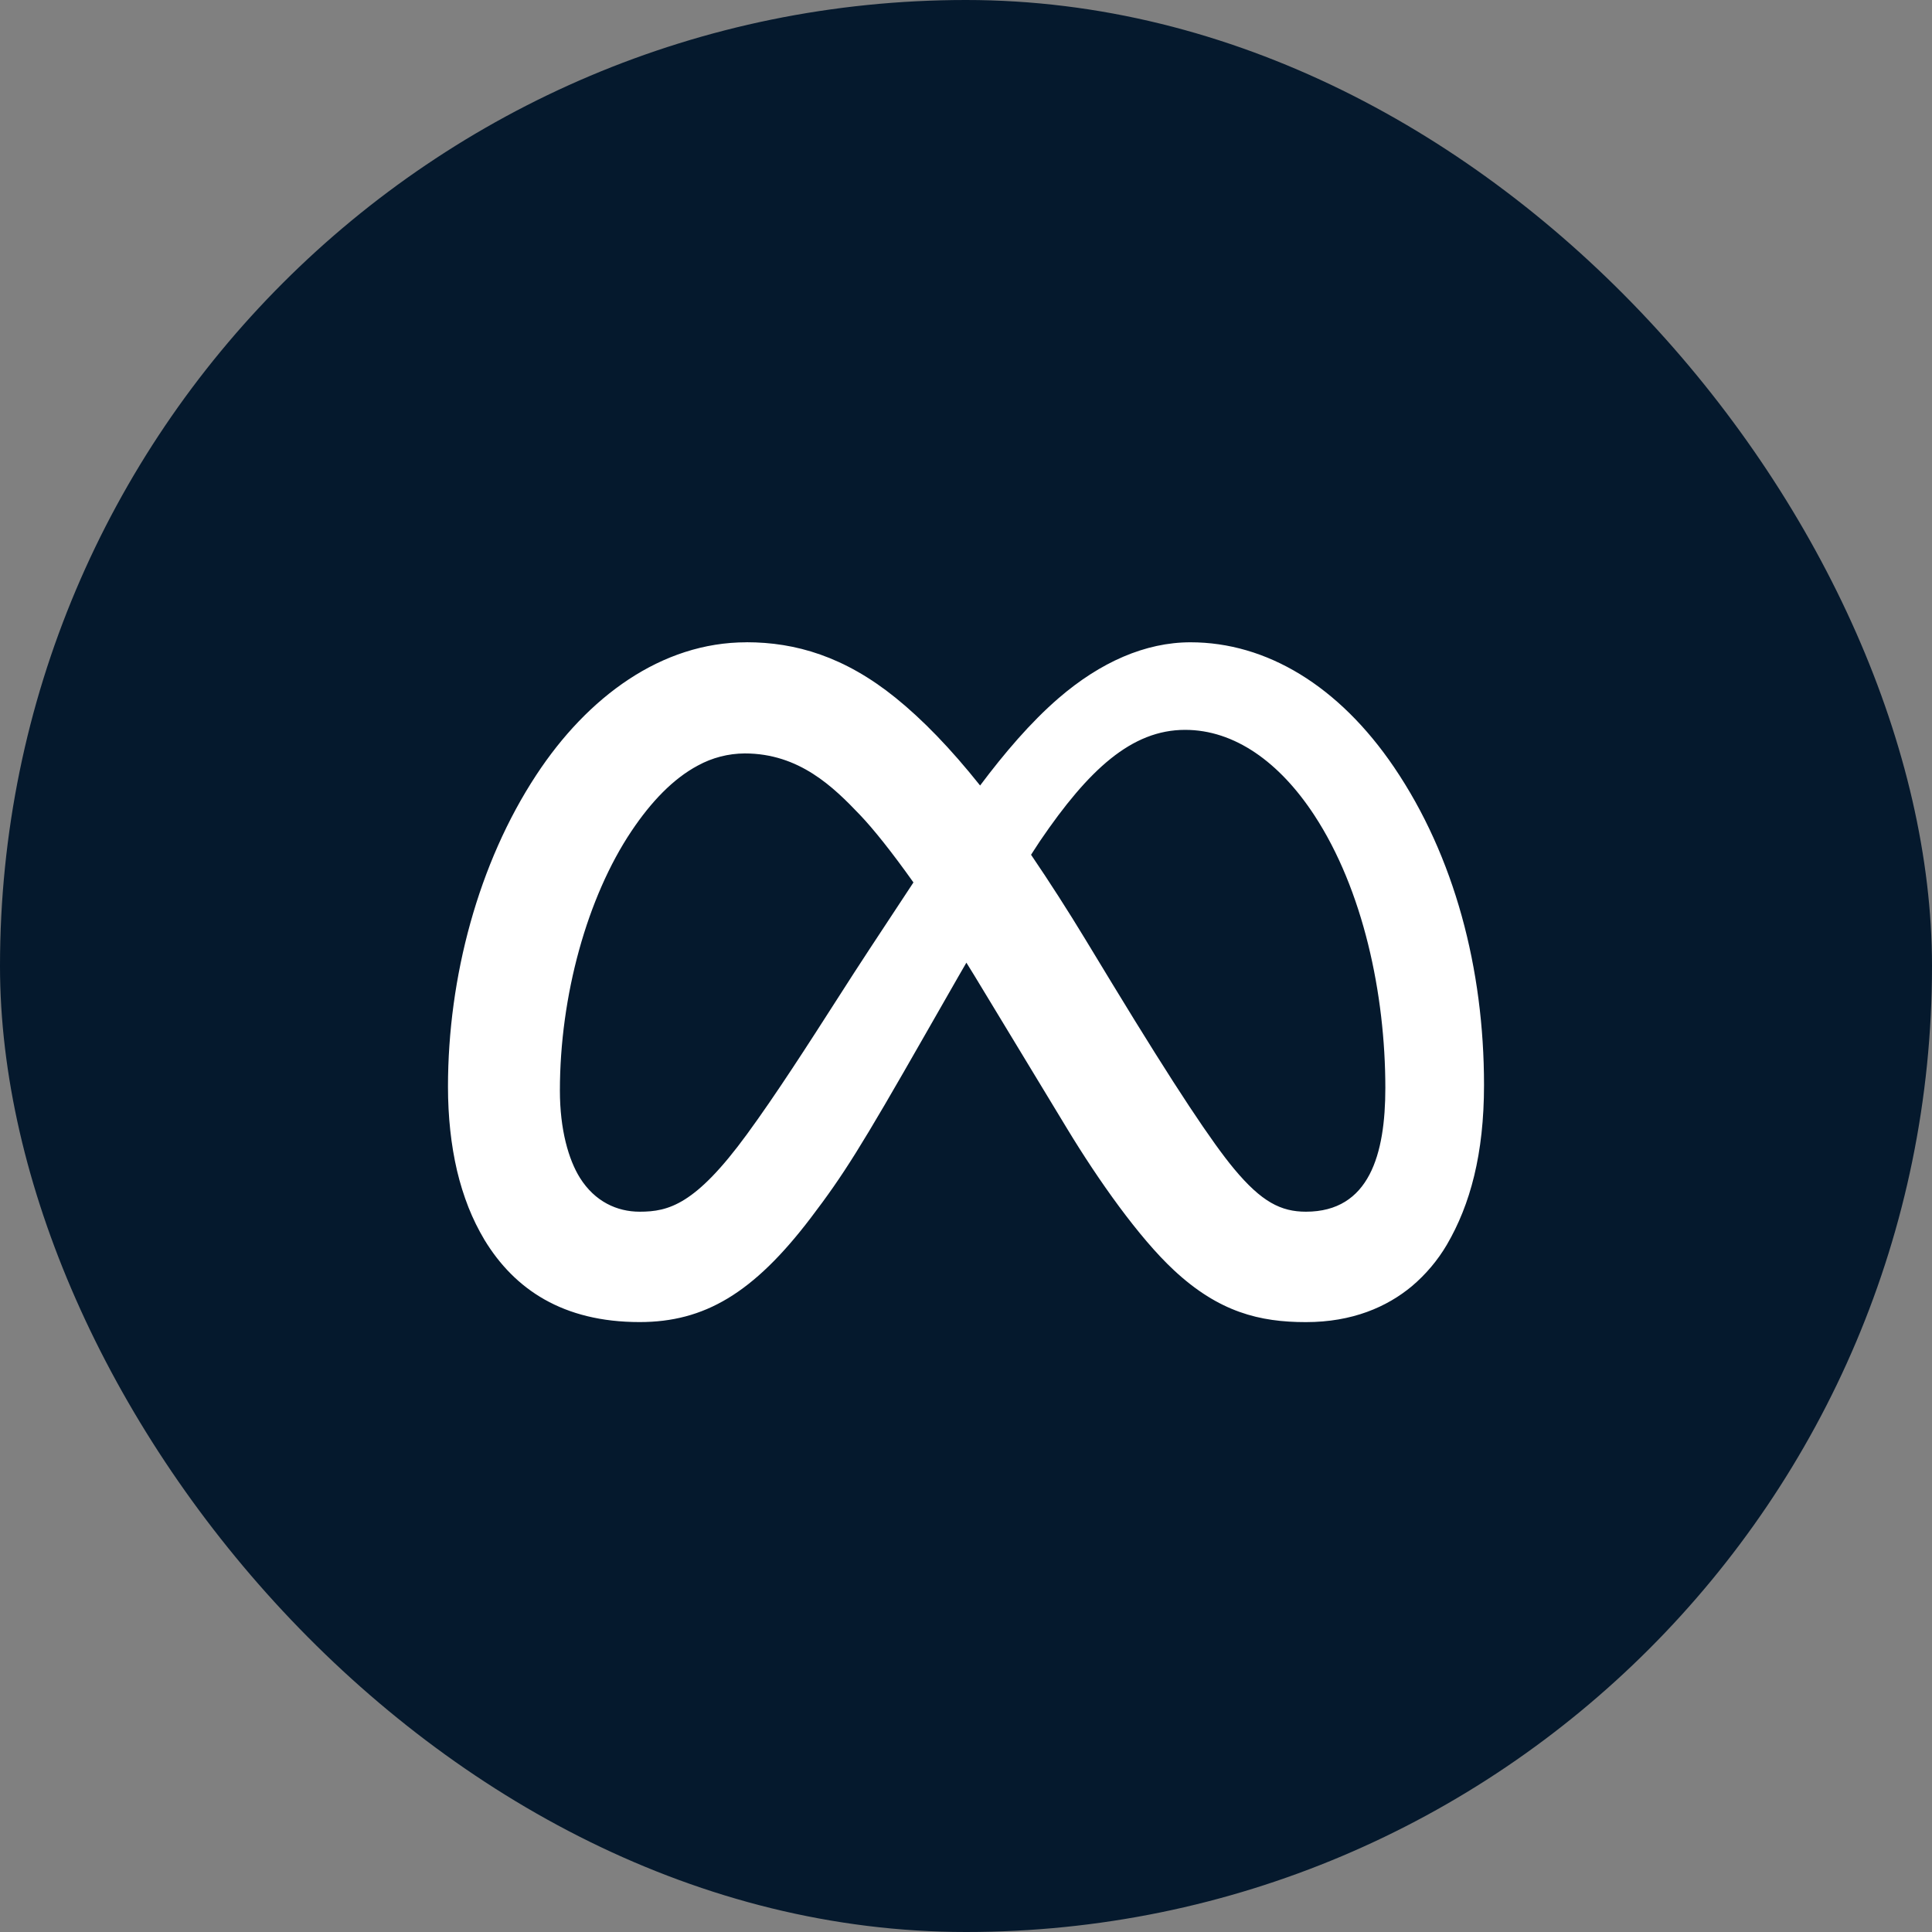
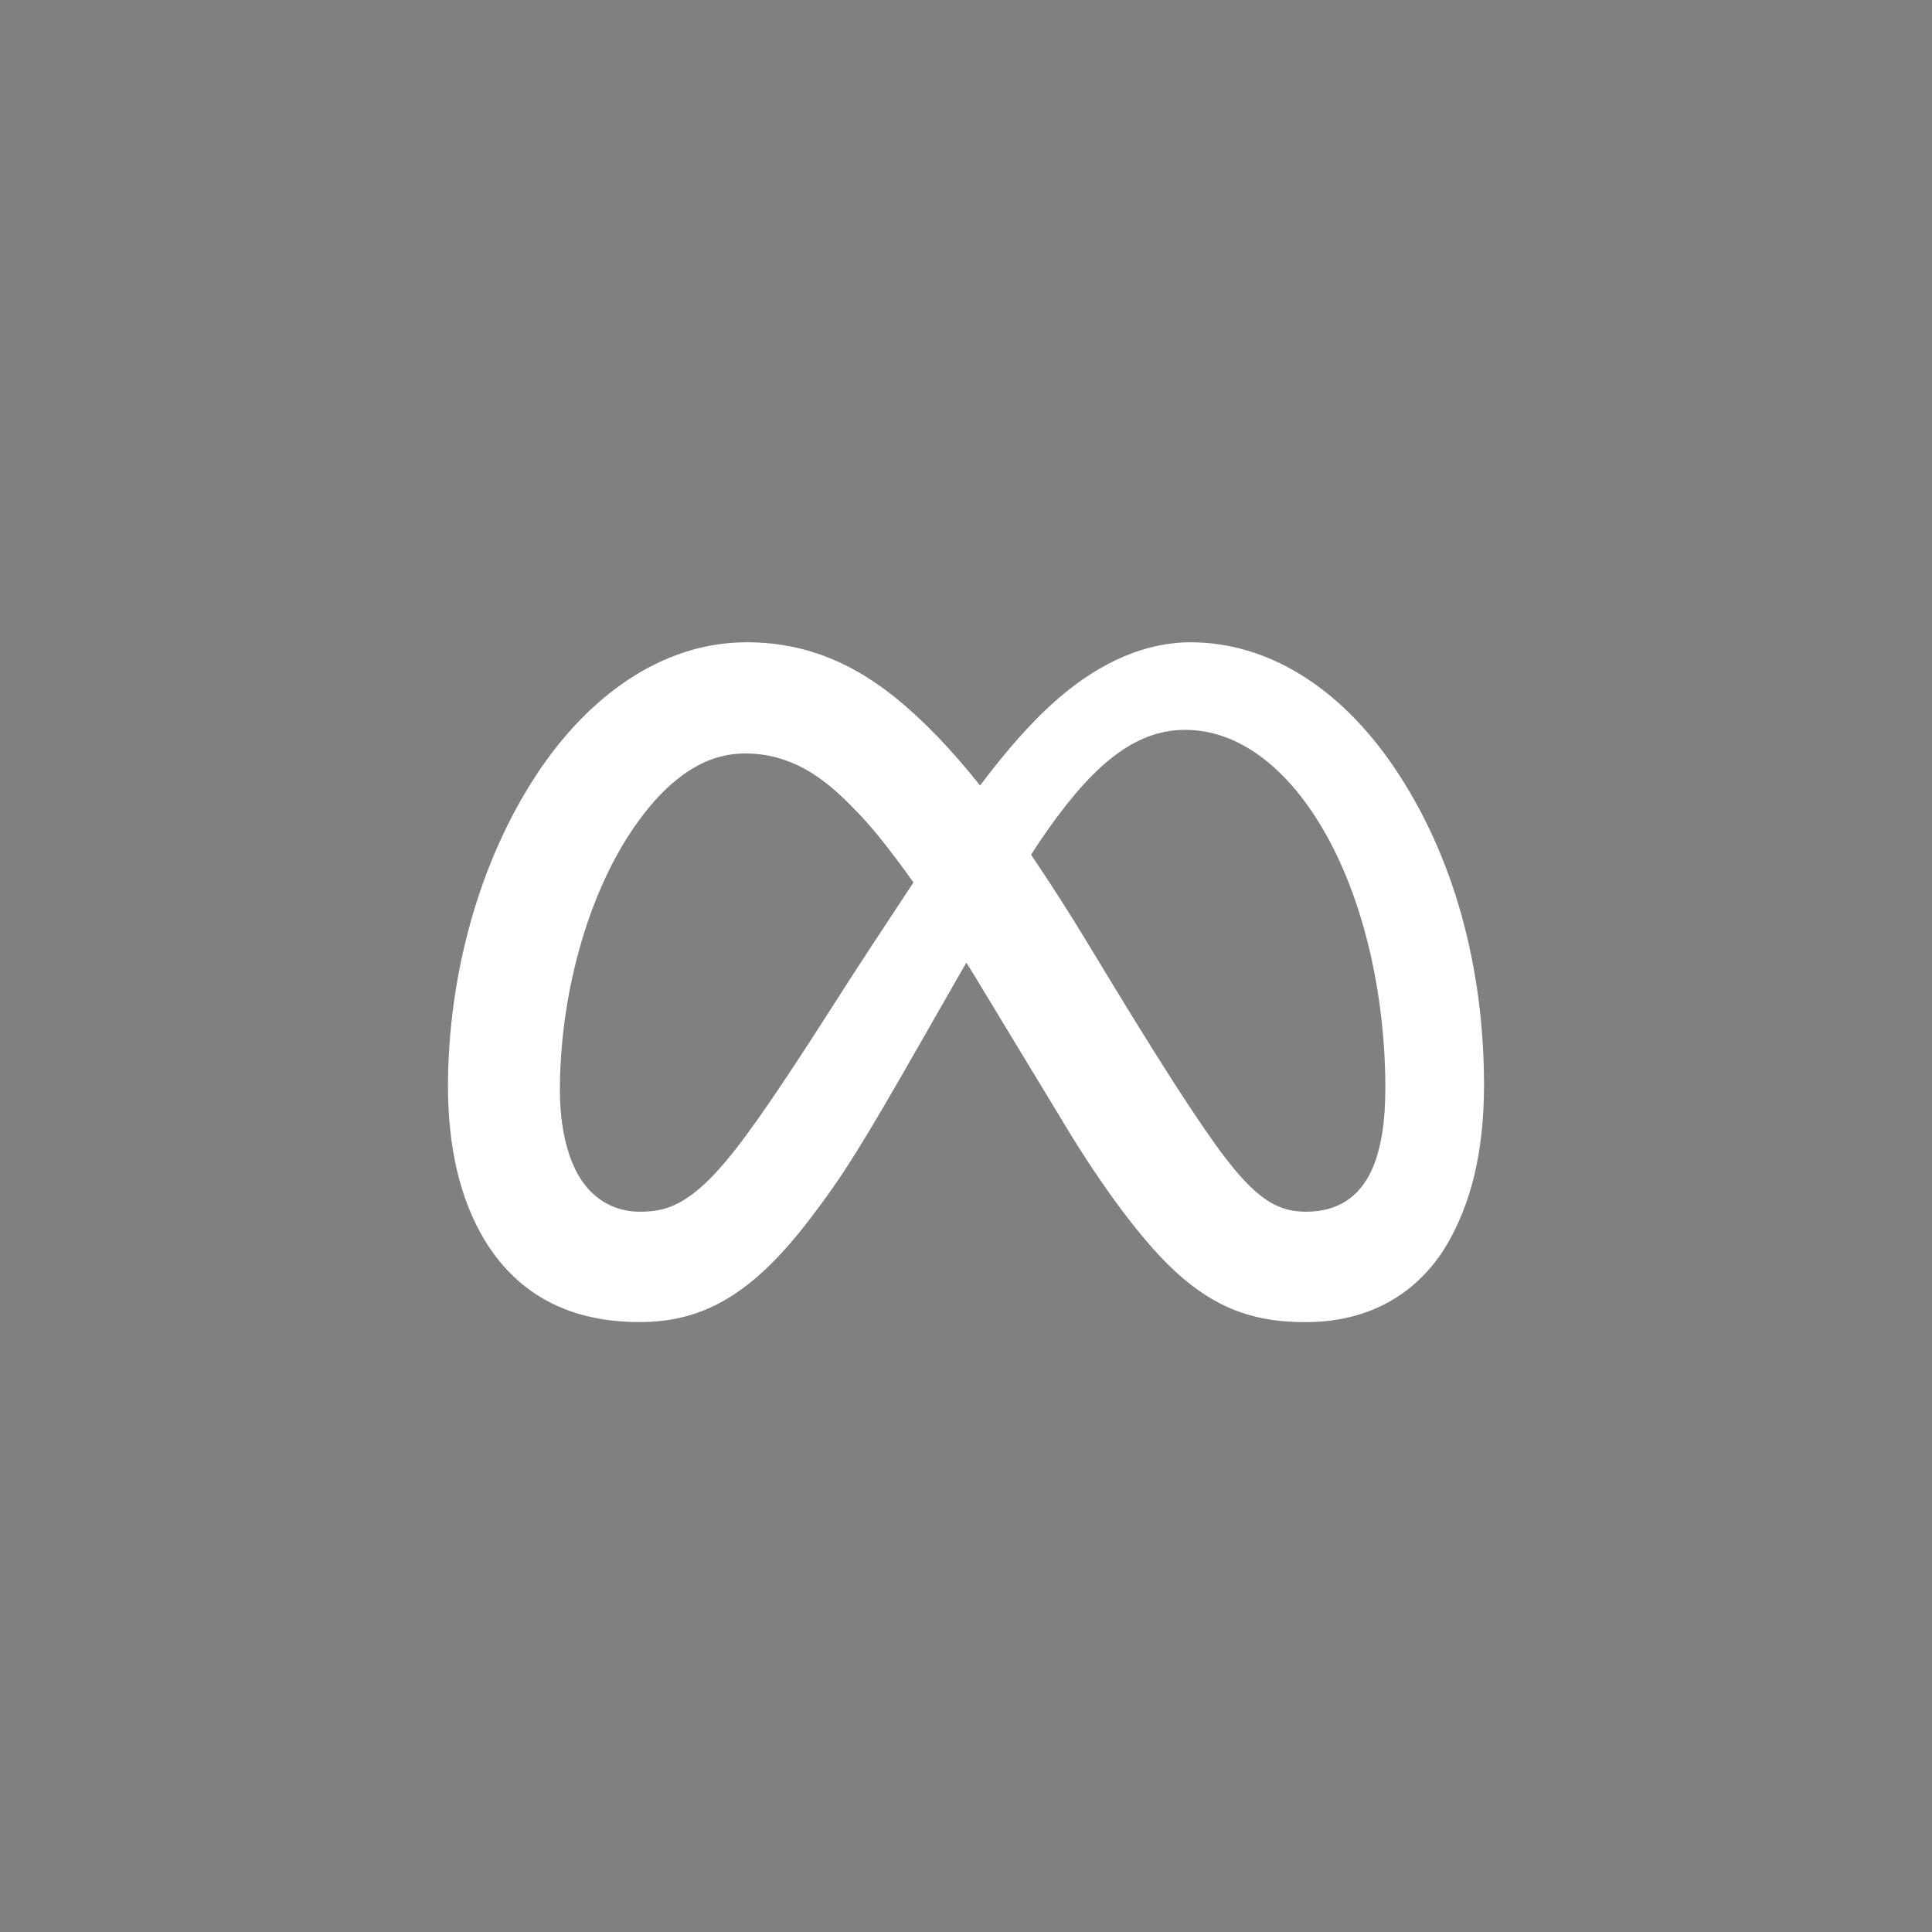
<svg xmlns="http://www.w3.org/2000/svg" width="40" height="40" viewBox="0 0 40 40" fill="none">
  <rect x="0" y="0" width="40" height="40" fill="#808080" stroke="none" />
-   <rect width="40" height="40" rx="20" fill="#05192D" />
  <path fill-rule="evenodd" clip-rule="evenodd" d="M11.102 16.047C12.164 14.428 13.696 13.298 15.455 13.298V13.297C16.473 13.297 17.486 13.594 18.542 14.447C19.099 14.897 19.676 15.49 20.292 16.263C20.796 15.592 21.336 14.956 21.919 14.453C22.781 13.71 23.712 13.298 24.648 13.298C26.22 13.298 27.717 14.197 28.863 15.885C30.116 17.733 30.725 20.061 30.725 22.463C30.725 23.892 30.44 24.941 29.956 25.77C29.765 26.095 29.52 26.385 29.232 26.629C28.714 27.06 27.998 27.373 27.037 27.373C26.083 27.373 25.237 27.168 24.302 26.296C23.583 25.627 22.742 24.438 22.095 23.37L20.172 20.196C20.135 20.134 20.099 20.076 20.062 20.018C20.044 19.989 20.026 19.96 20.008 19.931L19.842 20.218L19.166 21.4C17.808 23.779 17.465 24.321 16.786 25.215C15.596 26.78 14.58 27.372 13.242 27.372C11.656 27.372 10.653 26.694 10.031 25.671C9.903 25.456 9.792 25.231 9.7 24.999C9.603 24.752 9.524 24.498 9.463 24.24C9.338 23.706 9.275 23.121 9.275 22.498C9.275 20.232 9.904 17.87 11.102 16.047ZM27.21 16.876C26.491 15.78 25.561 15.111 24.536 15.111C23.428 15.111 22.537 15.936 21.535 17.408C21.492 17.472 21.447 17.541 21.403 17.61C21.384 17.639 21.366 17.668 21.347 17.697C21.736 18.27 22.11 18.853 22.469 19.445L23.02 20.353C24.351 22.543 25.108 23.67 25.551 24.201C26.12 24.884 26.52 25.087 27.038 25.087C28.353 25.087 28.682 23.894 28.682 22.527C28.682 20.58 28.222 18.419 27.21 16.876ZM17.809 16.876C17.258 16.297 16.549 15.599 15.419 15.599C15.078 15.601 14.744 15.687 14.446 15.851C13.938 16.122 13.482 16.598 13.076 17.204C12.156 18.575 11.592 20.619 11.592 22.58C11.592 23.389 11.772 24.01 12.007 24.386C12.316 24.878 12.775 25.087 13.243 25.087C13.847 25.087 14.401 24.939 15.465 23.483C16.068 22.659 16.747 21.6 17.332 20.687C17.575 20.308 17.802 19.954 18.001 19.653L18.912 18.27C18.468 17.645 18.084 17.164 17.809 16.876Z" fill="white" />
</svg>